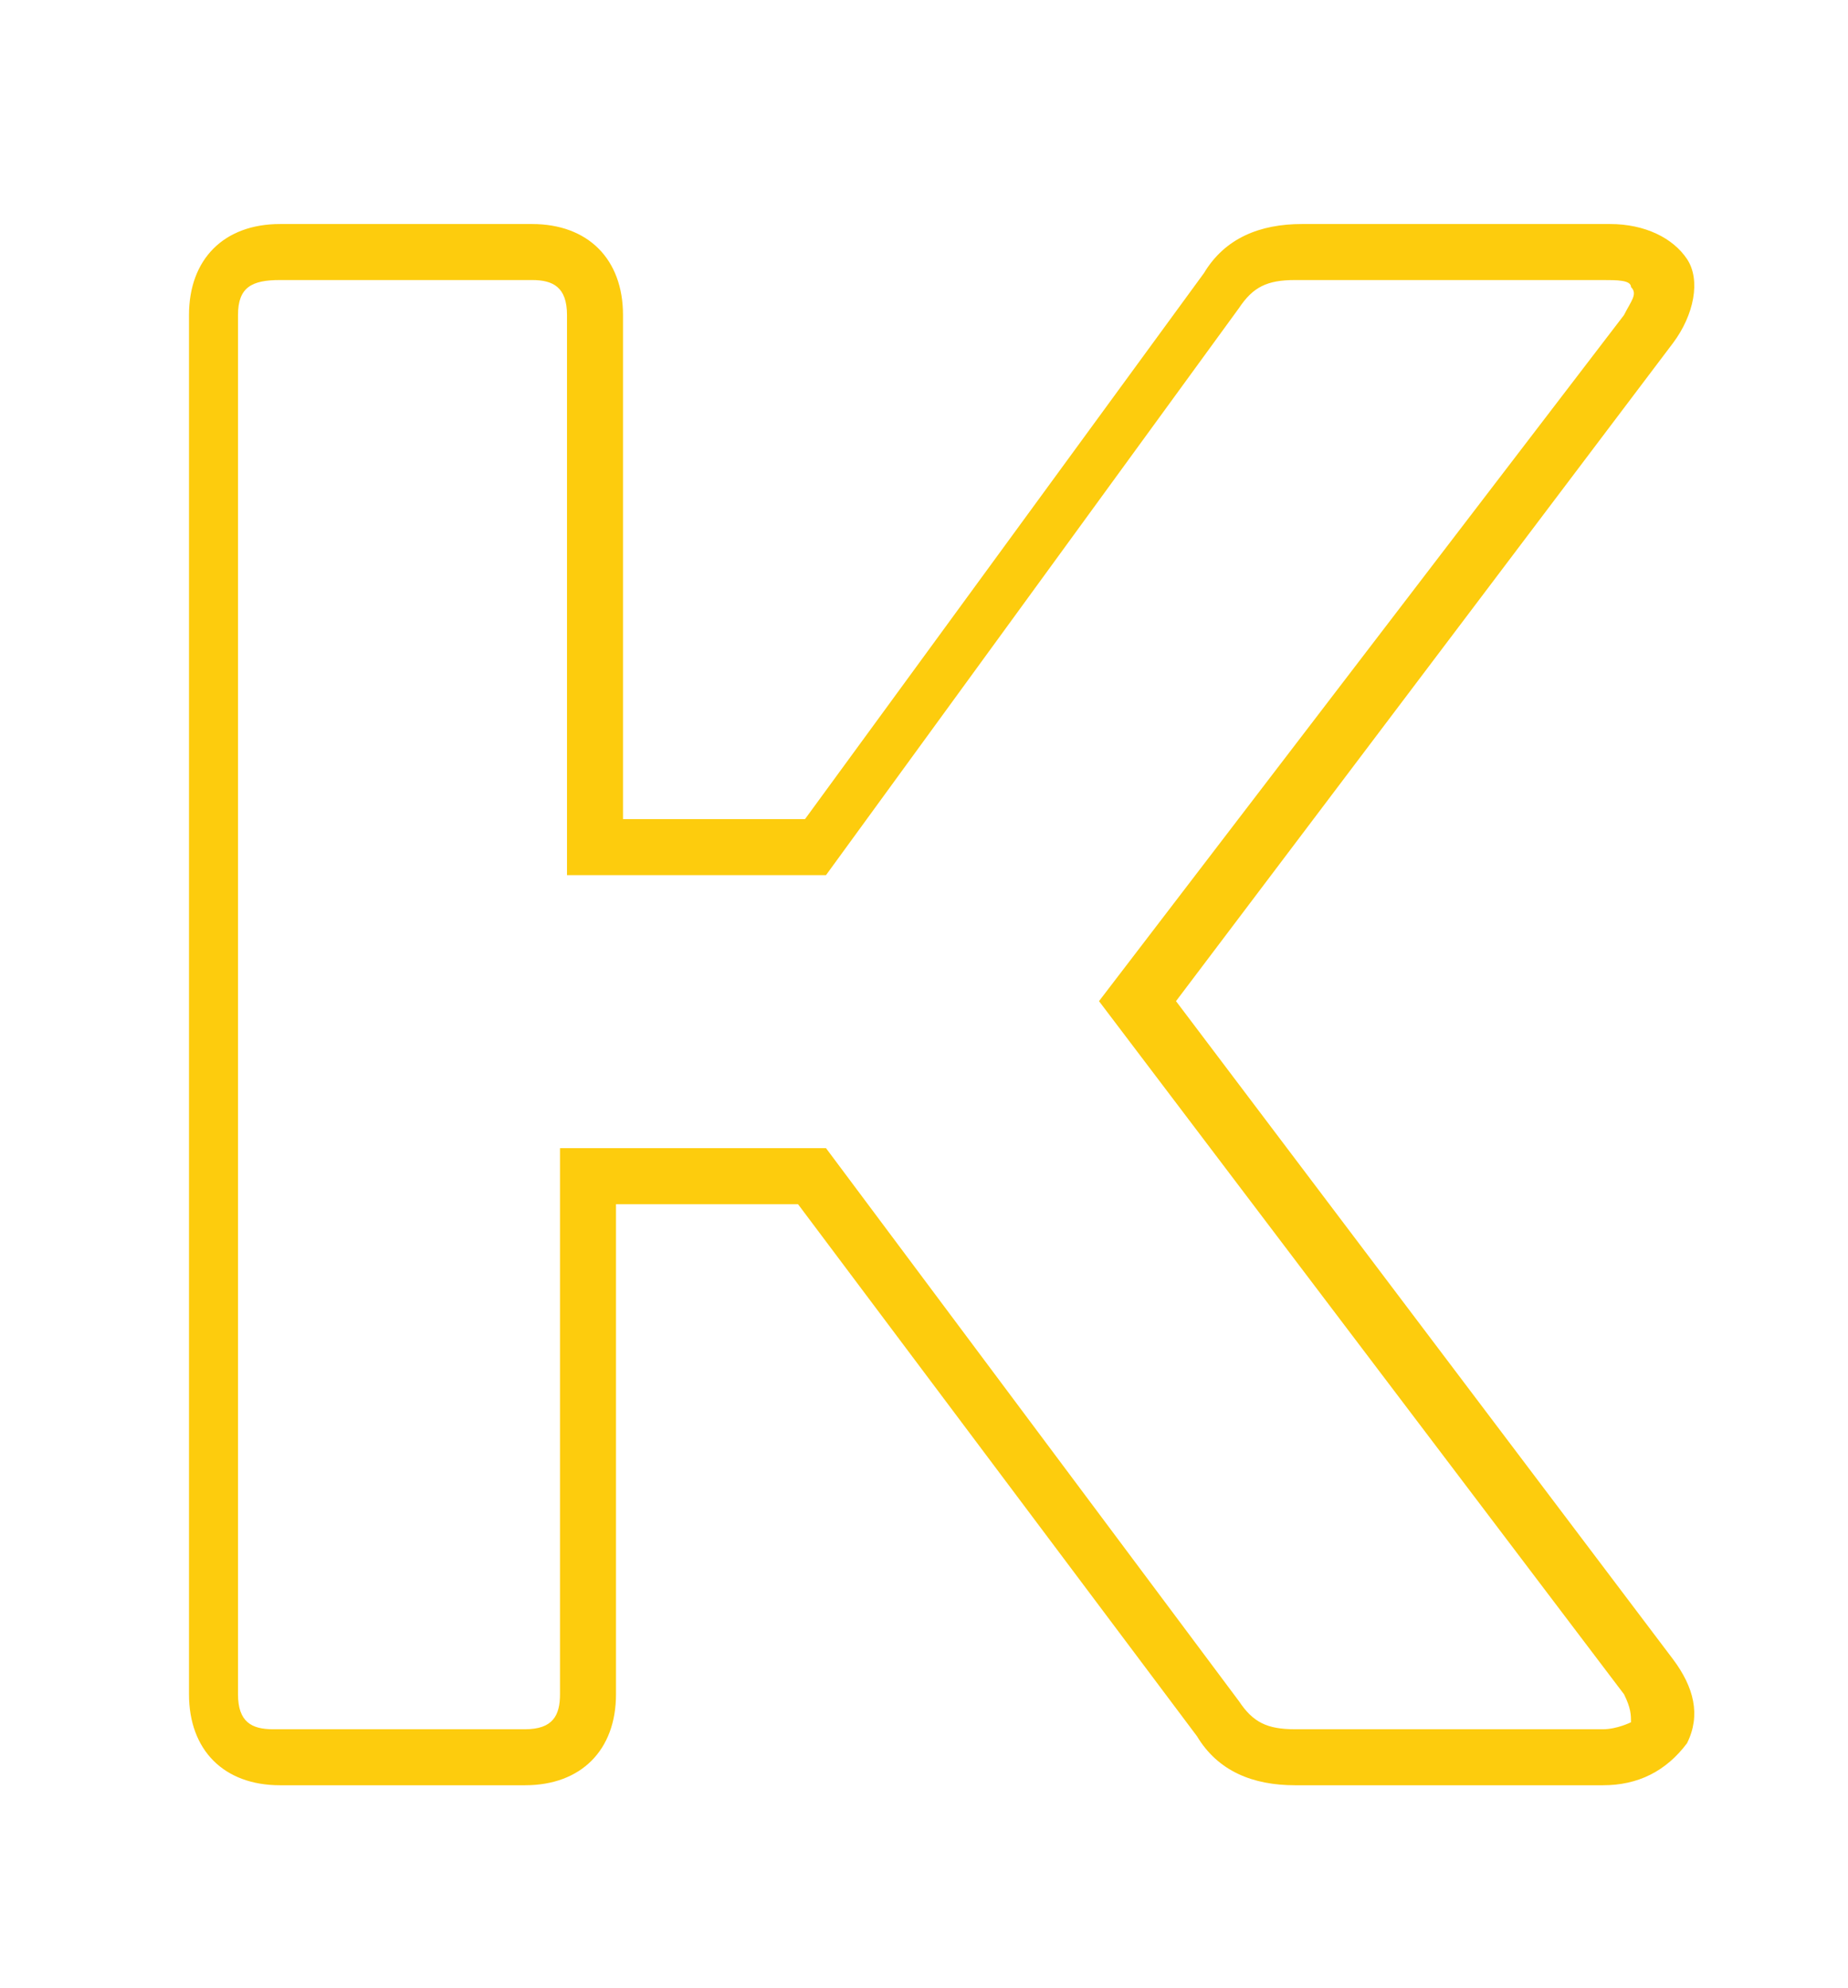
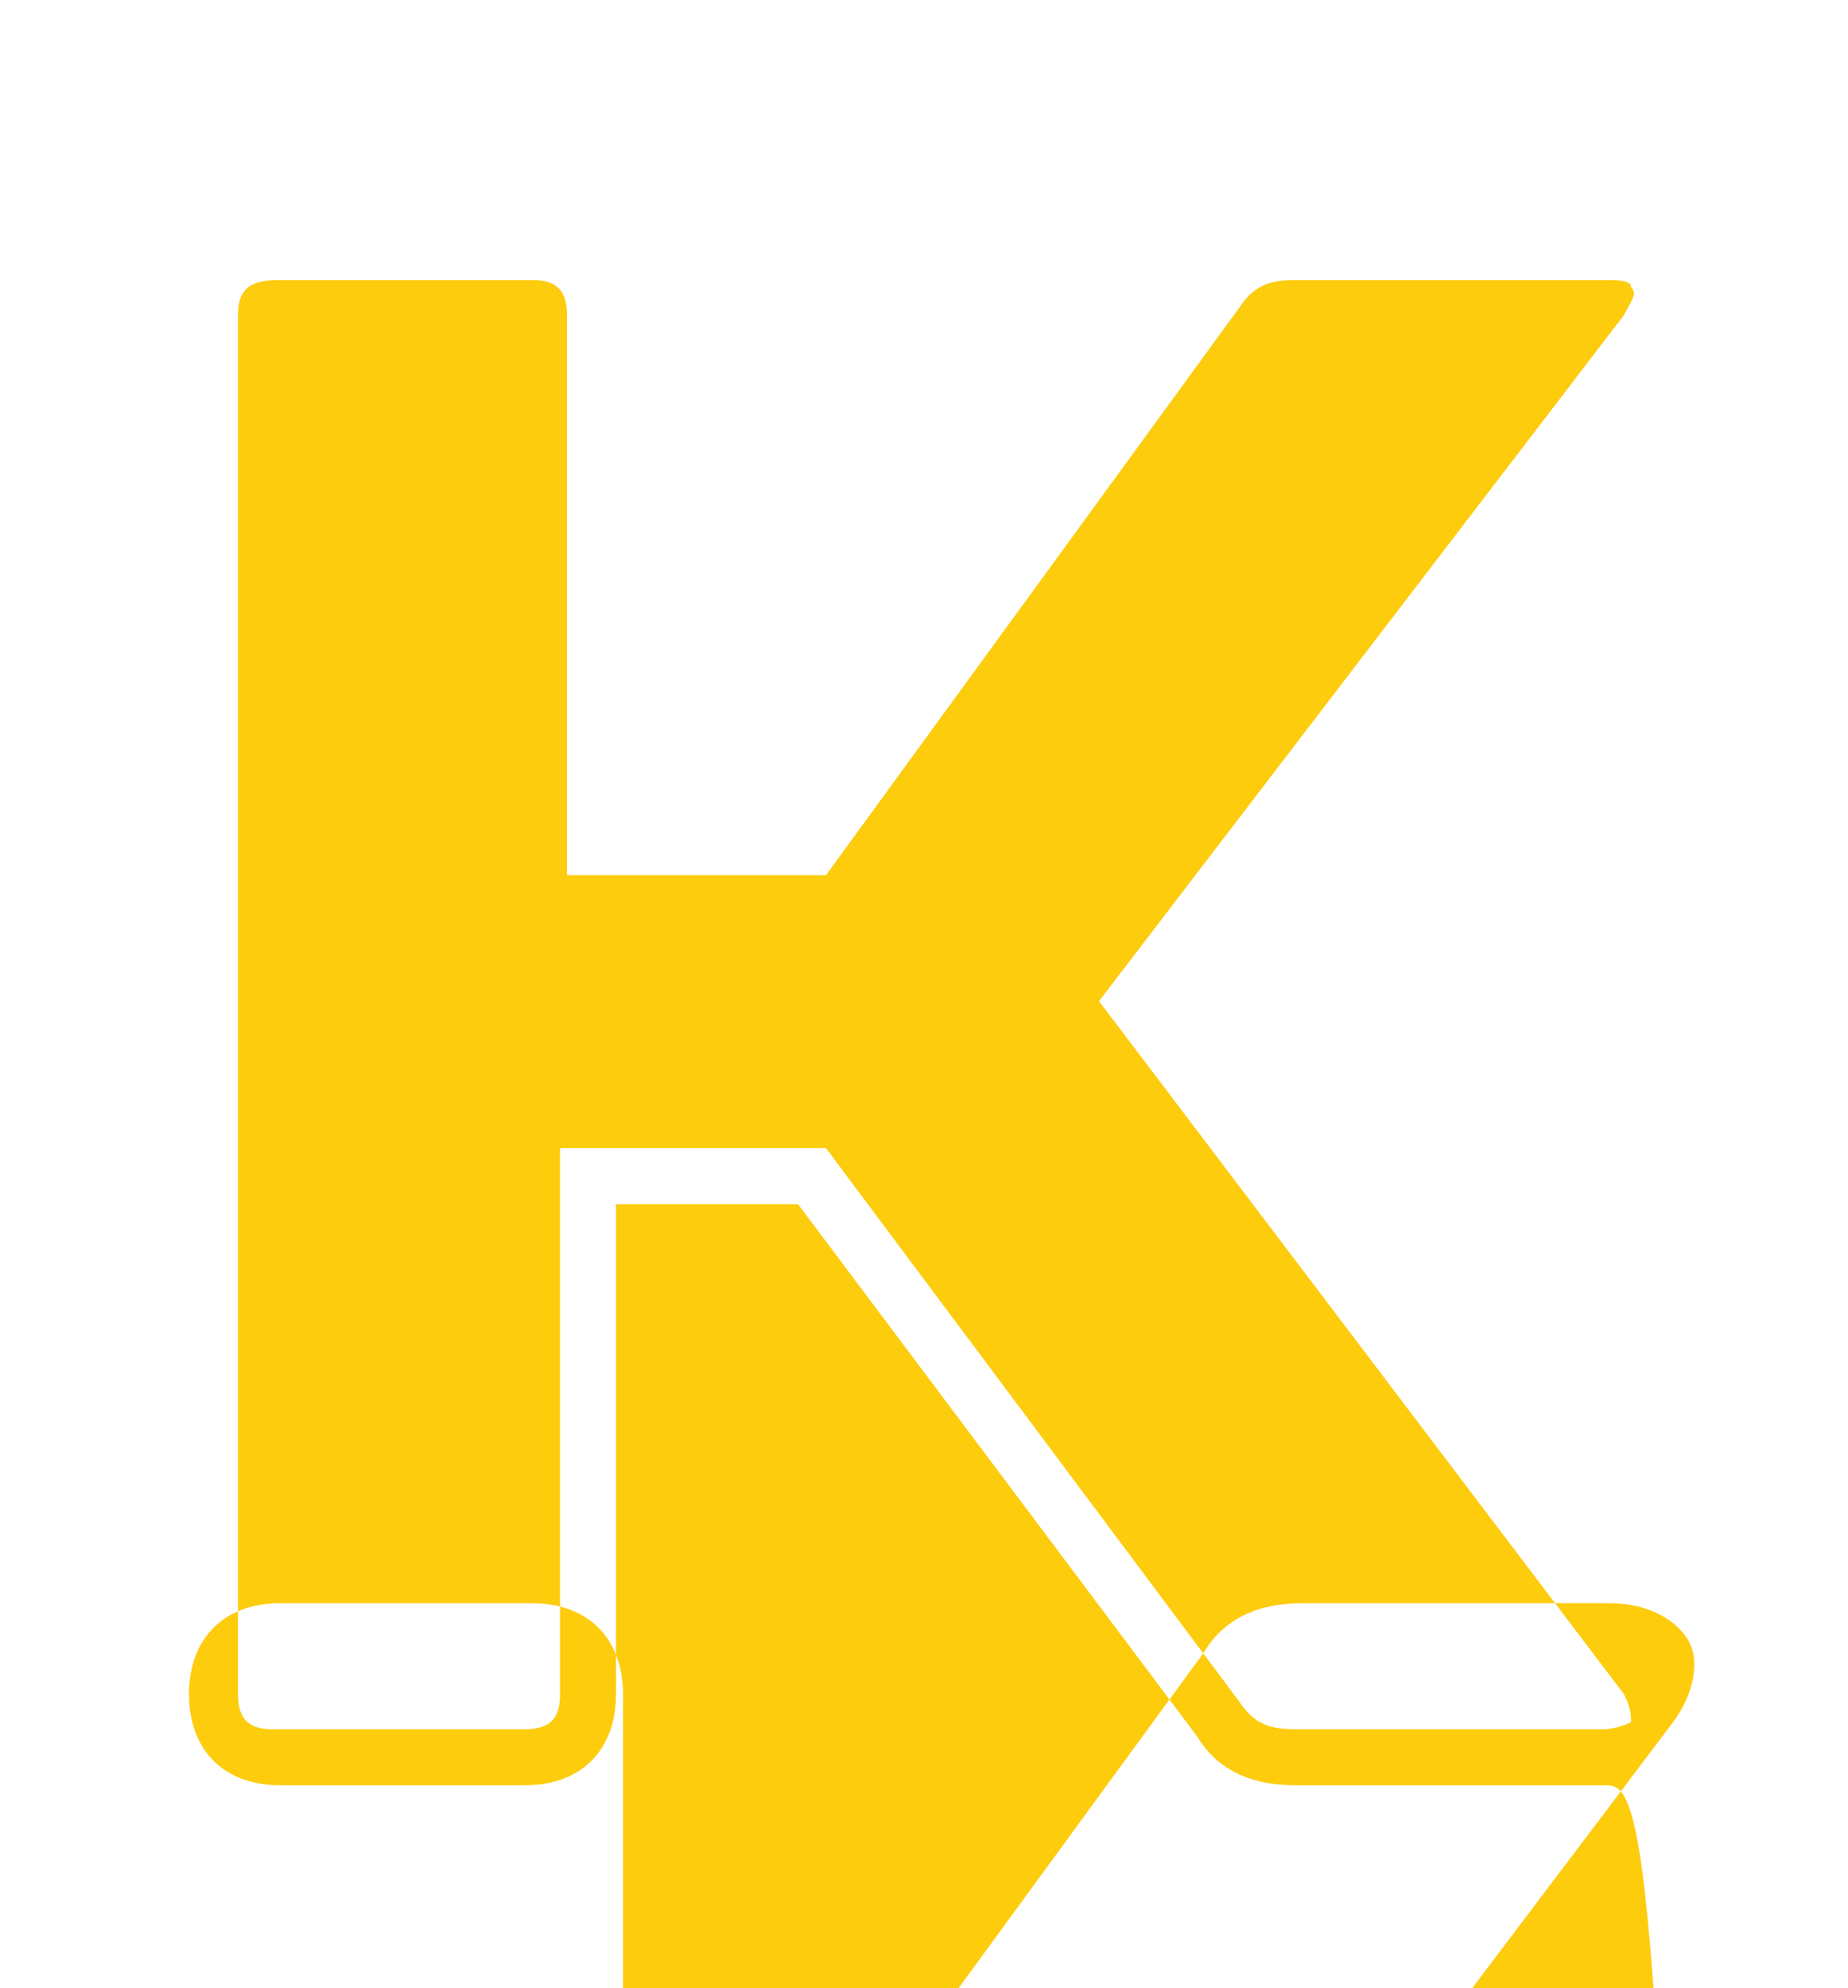
<svg xmlns="http://www.w3.org/2000/svg" version="1.1" id="Laag_1" x="0px" y="0px" viewBox="0 0 26.4 28.4" style="enable-background:new 0 0 26.4 28.4;" xml:space="preserve">
  <style type="text/css">
	.st0{fill:#FDCC0D;}
</style>
  <g>
    <g>
-       <path class="st0" d="M22.9,25.5h-4.4c-0.6,0-1.1-0.2-1.4-0.7l-5.7-7.6H8.8v7c0,0.8-0.5,1.3-1.3,1.3H4c-0.8,0-1.3-0.5-1.3-1.3V4.5    c0-0.8,0.5-1.3,1.3-1.3h3.6c0.8,0,1.3,0.5,1.3,1.3v7.2h2.6l5.7-7.8c0.3-0.5,0.8-0.7,1.4-0.7h4.4c0.5,0,0.9,0.2,1.1,0.5    c0.2,0.3,0.1,0.8-0.2,1.2l-7.1,9.4l7.1,9.4c0.3,0.4,0.4,0.8,0.2,1.2C23.8,25.3,23.4,25.5,22.9,25.5z M8.1,16.4h3.7l5.9,7.9    c0.2,0.3,0.4,0.4,0.8,0.4h4.4c0.2,0,0.4-0.1,0.4-0.1c0-0.1,0-0.2-0.1-0.4l-7.5-9.9l7.5-9.8c0.1-0.2,0.2-0.3,0.1-0.4    C23.3,4,23.1,4,22.9,4h-4.4c-0.4,0-0.6,0.1-0.8,0.4l-5.9,8.1H8.1v-8C8.1,4.1,7.9,4,7.6,4H4C3.6,4,3.4,4.1,3.4,4.5v19.7    c0,0.4,0.2,0.5,0.5,0.5h3.6c0.4,0,0.5-0.2,0.5-0.5V16.4z" />
+       <path class="st0" d="M22.9,25.5h-4.4c-0.6,0-1.1-0.2-1.4-0.7l-5.7-7.6H8.8v7c0,0.8-0.5,1.3-1.3,1.3H4c-0.8,0-1.3-0.5-1.3-1.3c0-0.8,0.5-1.3,1.3-1.3h3.6c0.8,0,1.3,0.5,1.3,1.3v7.2h2.6l5.7-7.8c0.3-0.5,0.8-0.7,1.4-0.7h4.4c0.5,0,0.9,0.2,1.1,0.5    c0.2,0.3,0.1,0.8-0.2,1.2l-7.1,9.4l7.1,9.4c0.3,0.4,0.4,0.8,0.2,1.2C23.8,25.3,23.4,25.5,22.9,25.5z M8.1,16.4h3.7l5.9,7.9    c0.2,0.3,0.4,0.4,0.8,0.4h4.4c0.2,0,0.4-0.1,0.4-0.1c0-0.1,0-0.2-0.1-0.4l-7.5-9.9l7.5-9.8c0.1-0.2,0.2-0.3,0.1-0.4    C23.3,4,23.1,4,22.9,4h-4.4c-0.4,0-0.6,0.1-0.8,0.4l-5.9,8.1H8.1v-8C8.1,4.1,7.9,4,7.6,4H4C3.6,4,3.4,4.1,3.4,4.5v19.7    c0,0.4,0.2,0.5,0.5,0.5h3.6c0.4,0,0.5-0.2,0.5-0.5V16.4z" />
    </g>
  </g>
</svg>